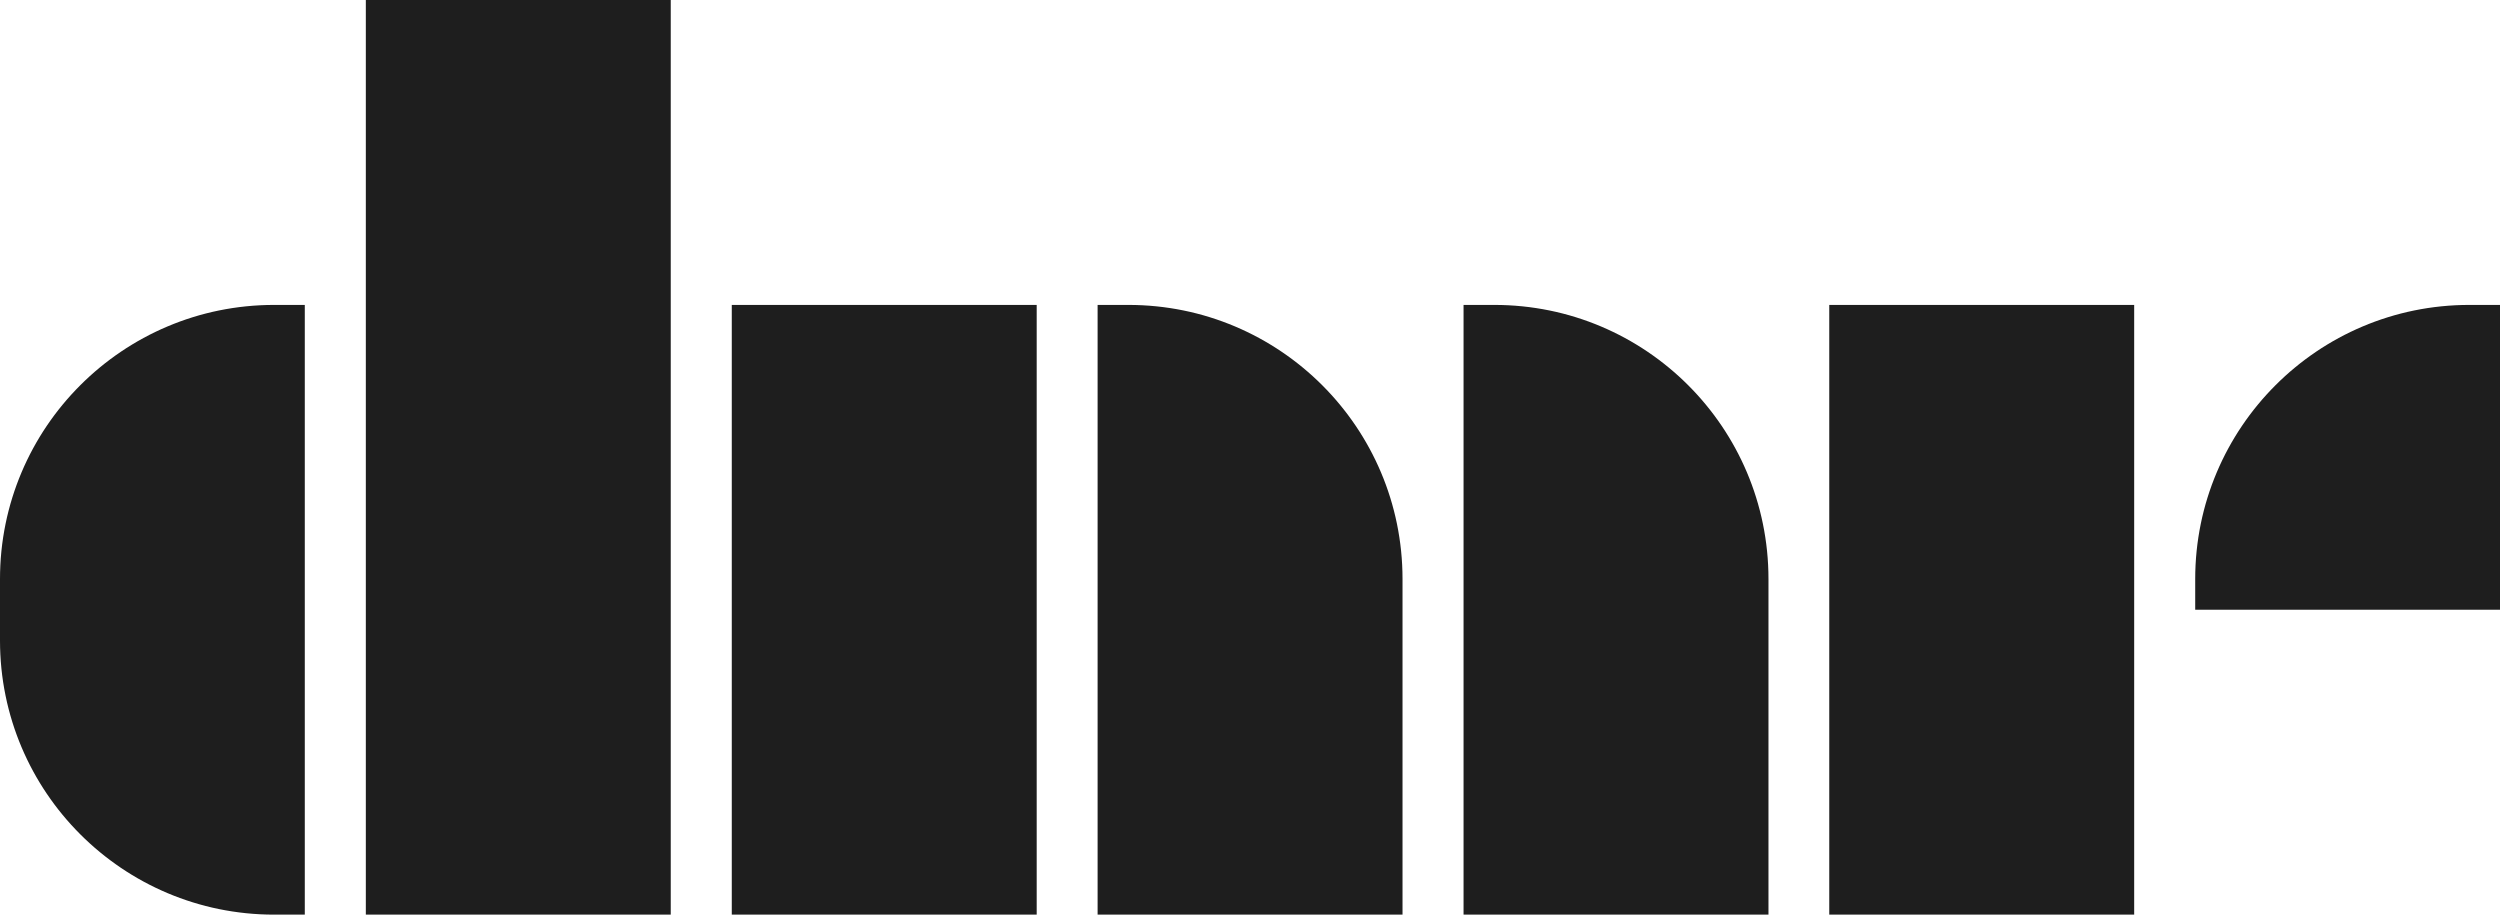
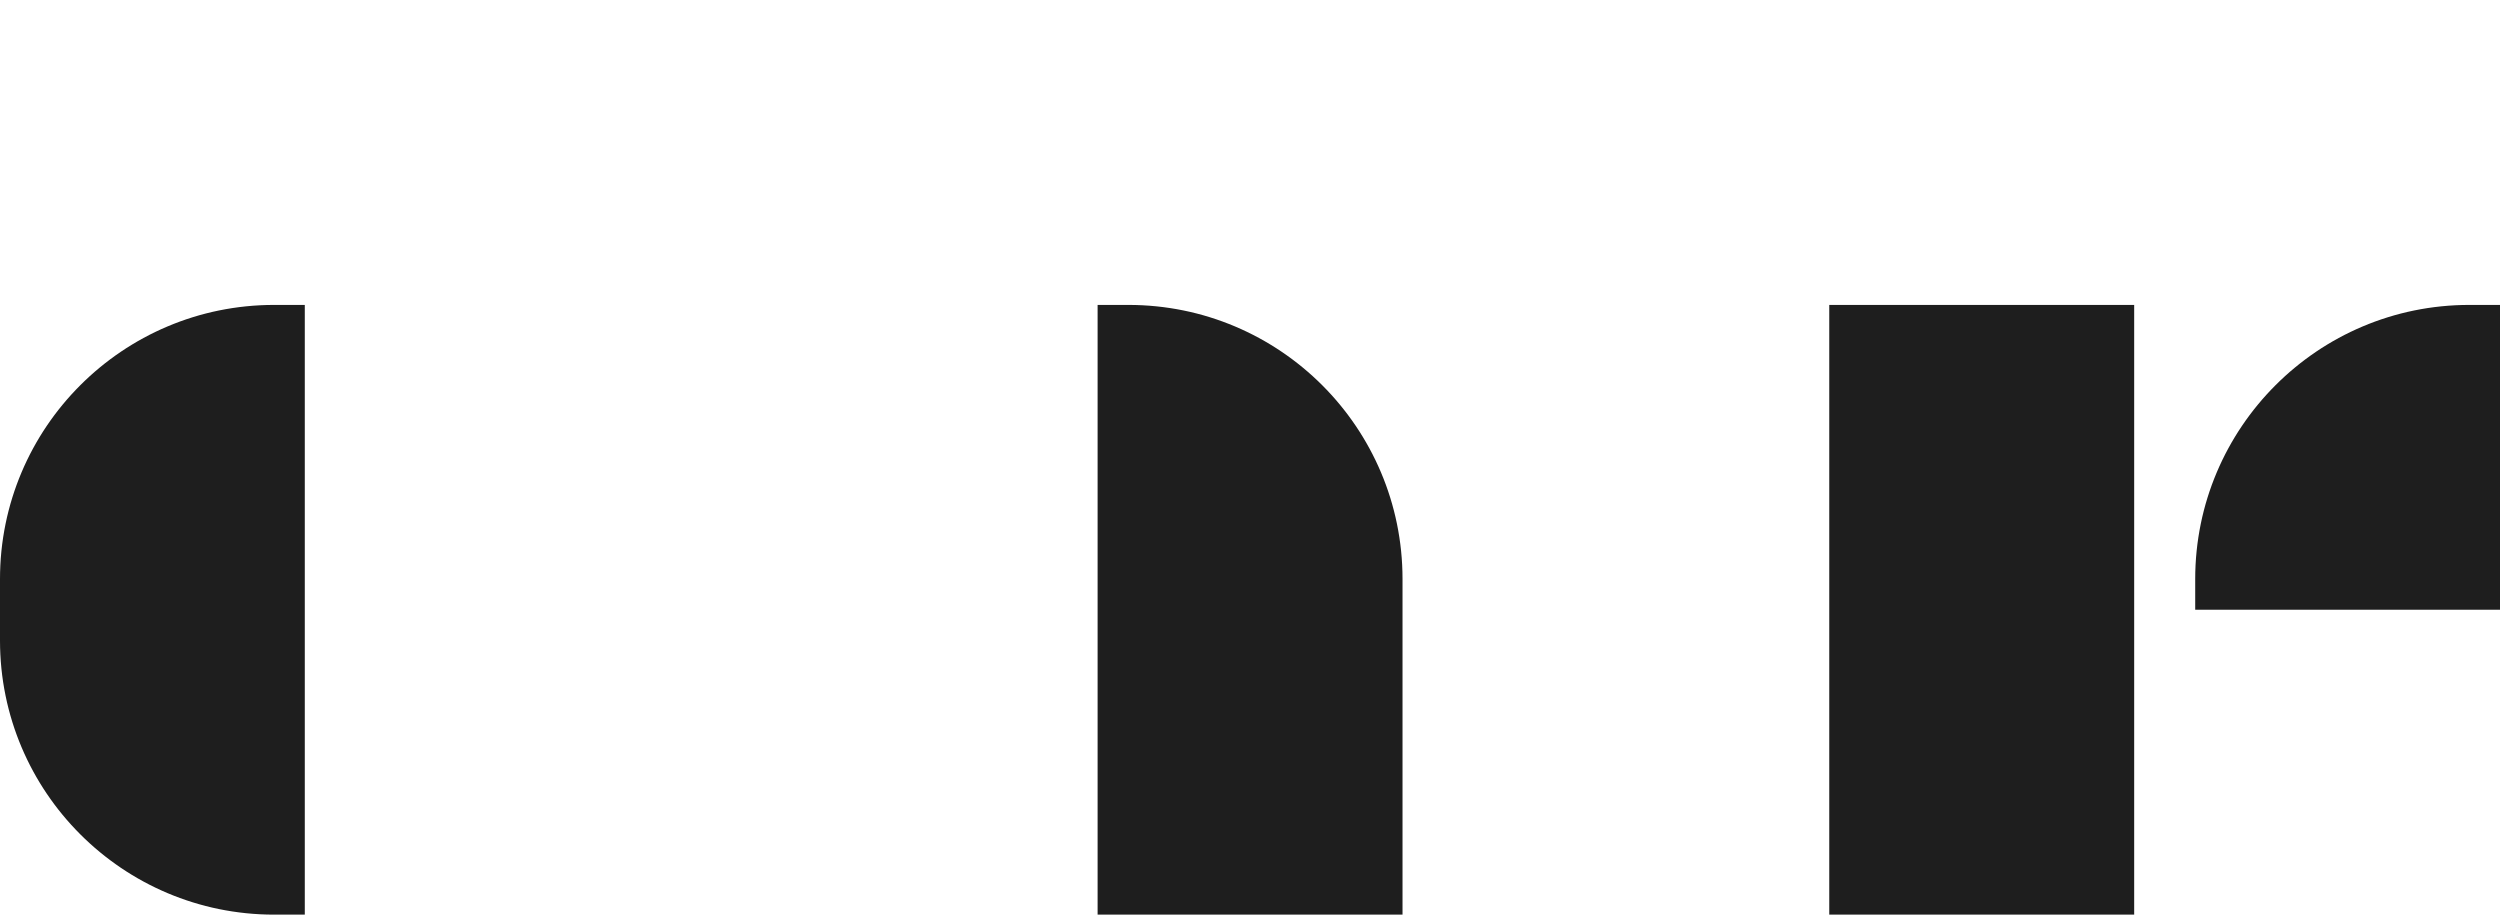
<svg xmlns="http://www.w3.org/2000/svg" id="Layer_2" viewBox="0 0 199.89 73.13">
  <defs>
    <style>.cls-1{fill:#1e1e1e;stroke-width:0px;}</style>
  </defs>
  <g id="Layer_1-2">
-     <rect class="cls-1" x="29.25" y="0" width="24.38" height="73.13" />
-     <rect class="cls-1" x="58.51" y="24.38" width="24.38" height="48.75" />
    <path class="cls-1" d="M90.21,24.38h-2.45v48.75s24.38,0,24.38,0v-26.83c0-12.11-9.82-21.92-21.92-21.92Z" />
-     <path class="cls-1" d="M119.47,24.38h-2.45s0,48.75,0,48.75h24.38s0-26.83,0-26.83c0-12.11-9.82-21.92-21.92-21.92Z" />
    <rect class="cls-1" x="146.26" y="24.38" width="24.38" height="48.75" />
    <path class="cls-1" d="M199.89,24.38h-2.45c-12.11,0-21.92,9.82-21.92,21.92v2.45s24.38,0,24.38,0v-24.38Z" />
    <path class="cls-1" d="M21.92,24.38C9.82,24.38,0,34.19,0,46.3v4.91c0,12.11,9.82,21.92,21.92,21.92h2.45V24.38h-2.45Z" />
  </g>
</svg>